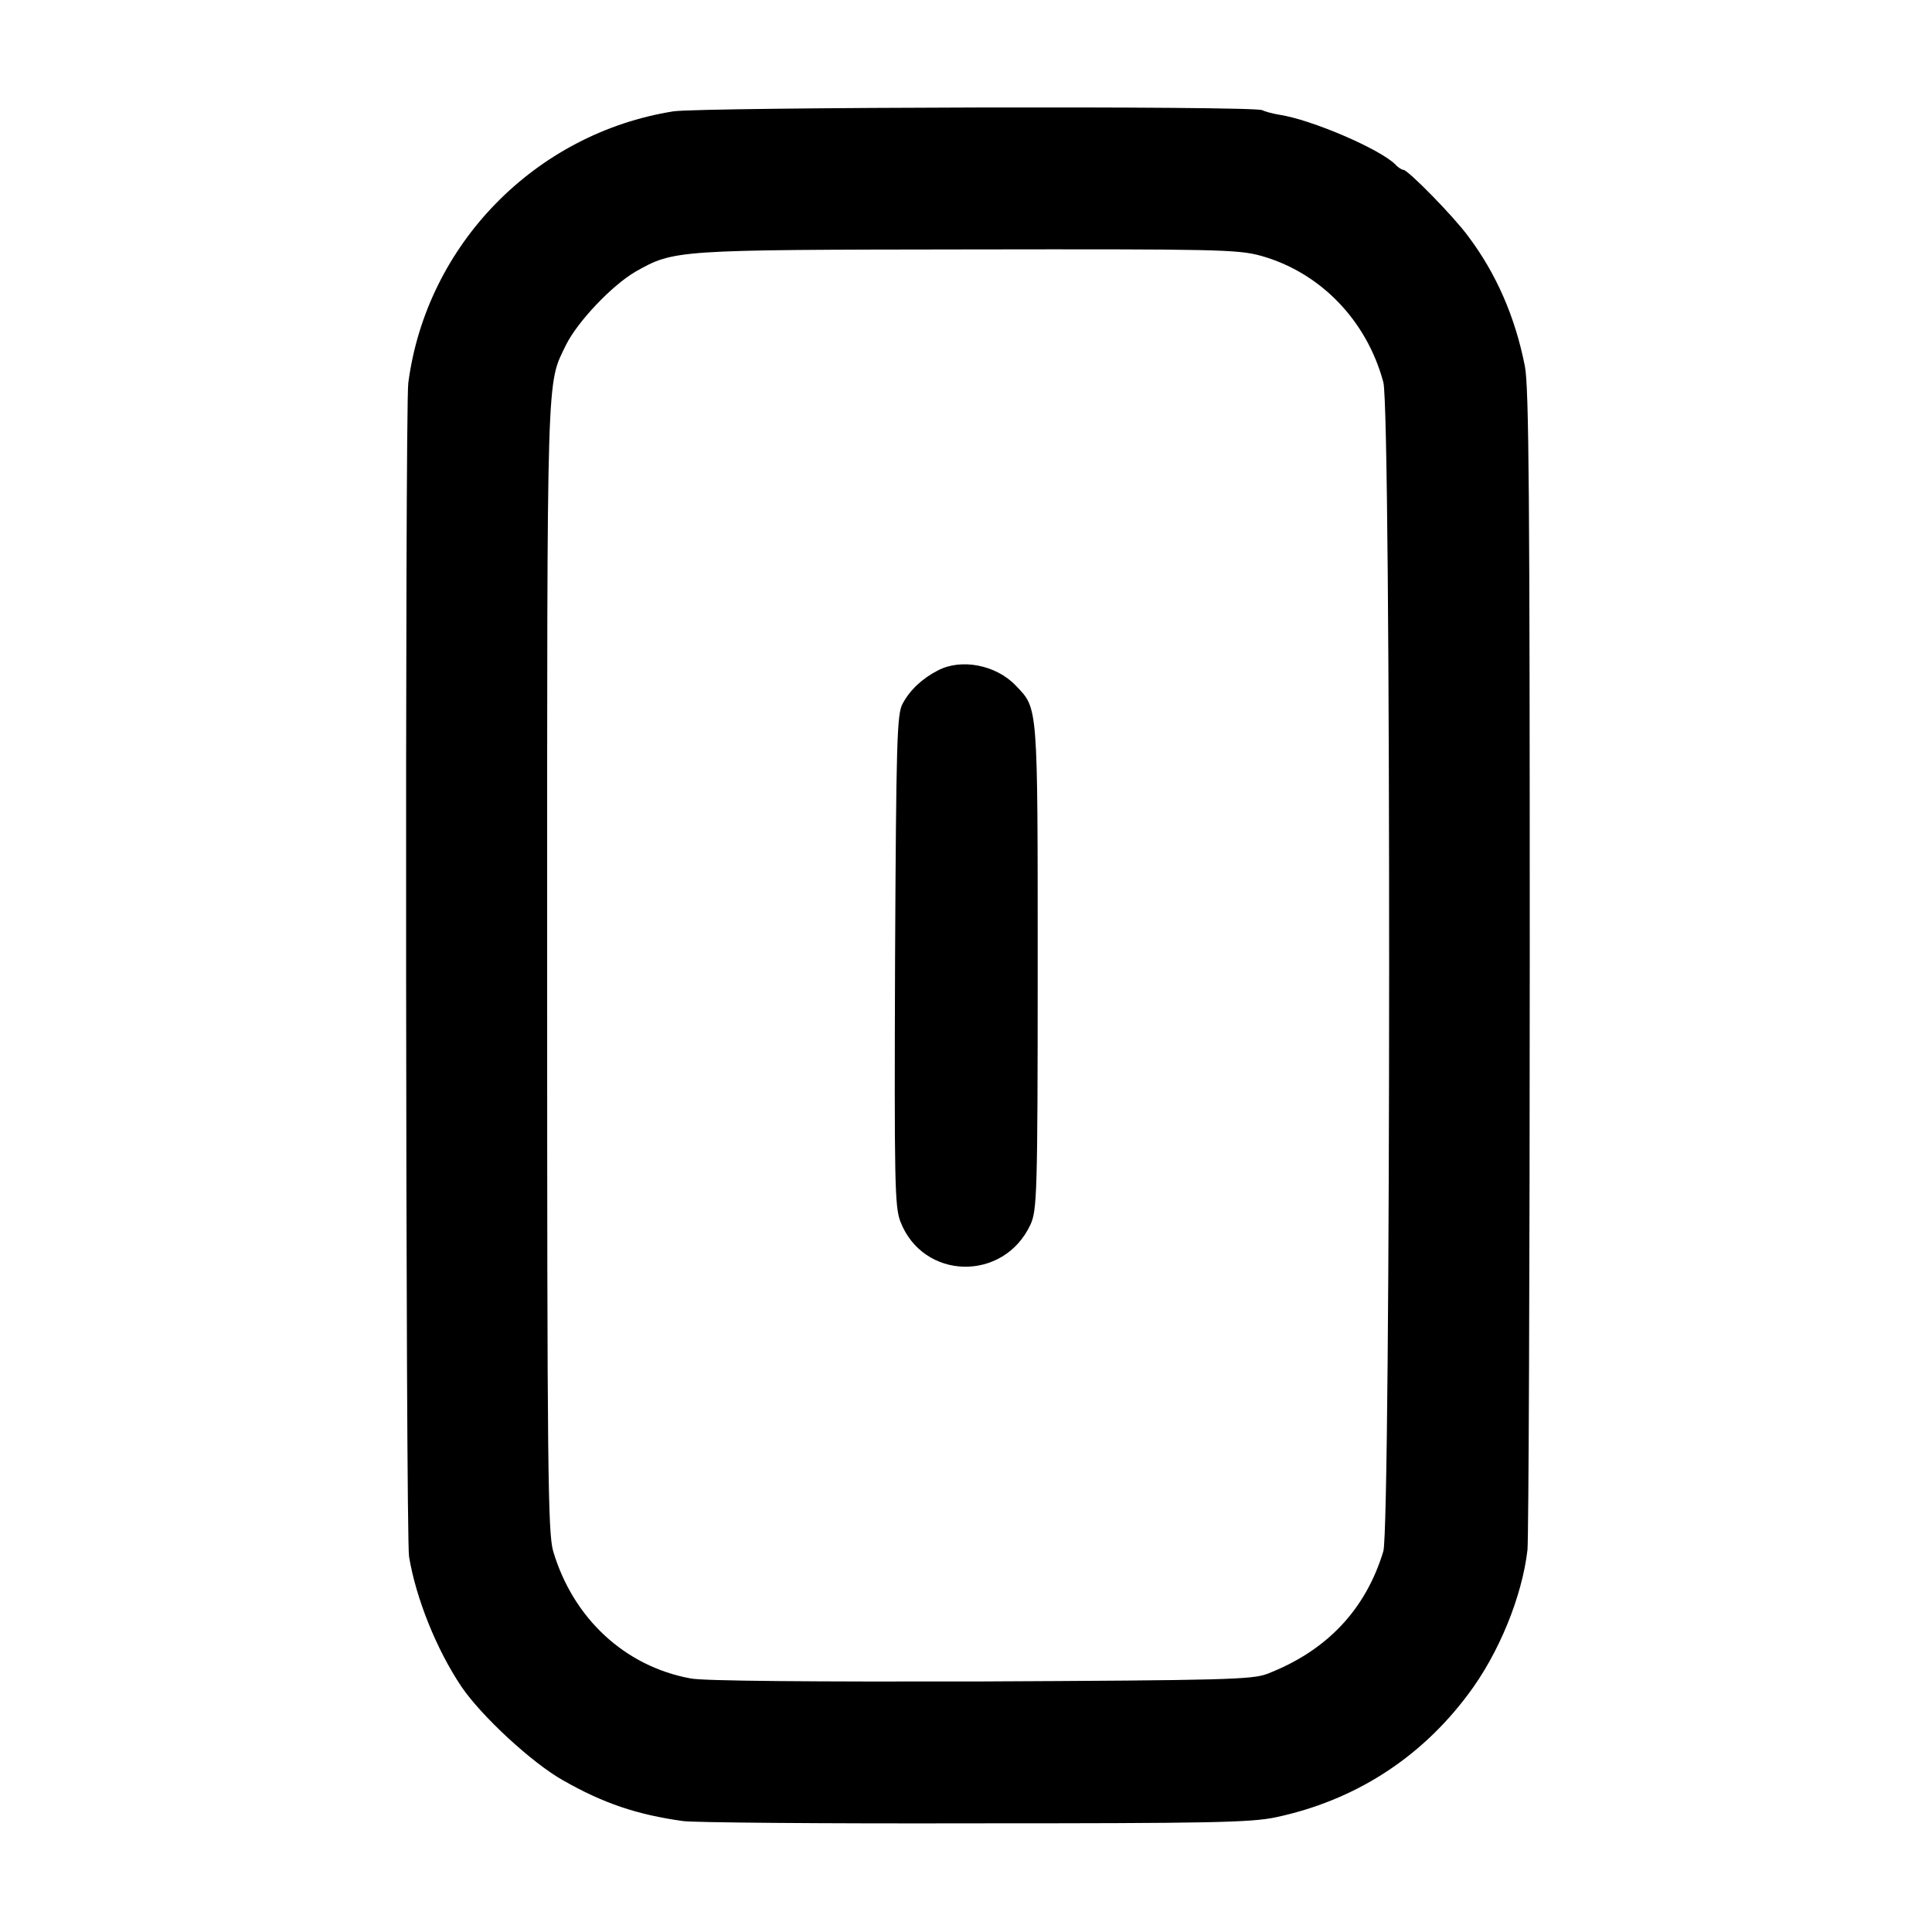
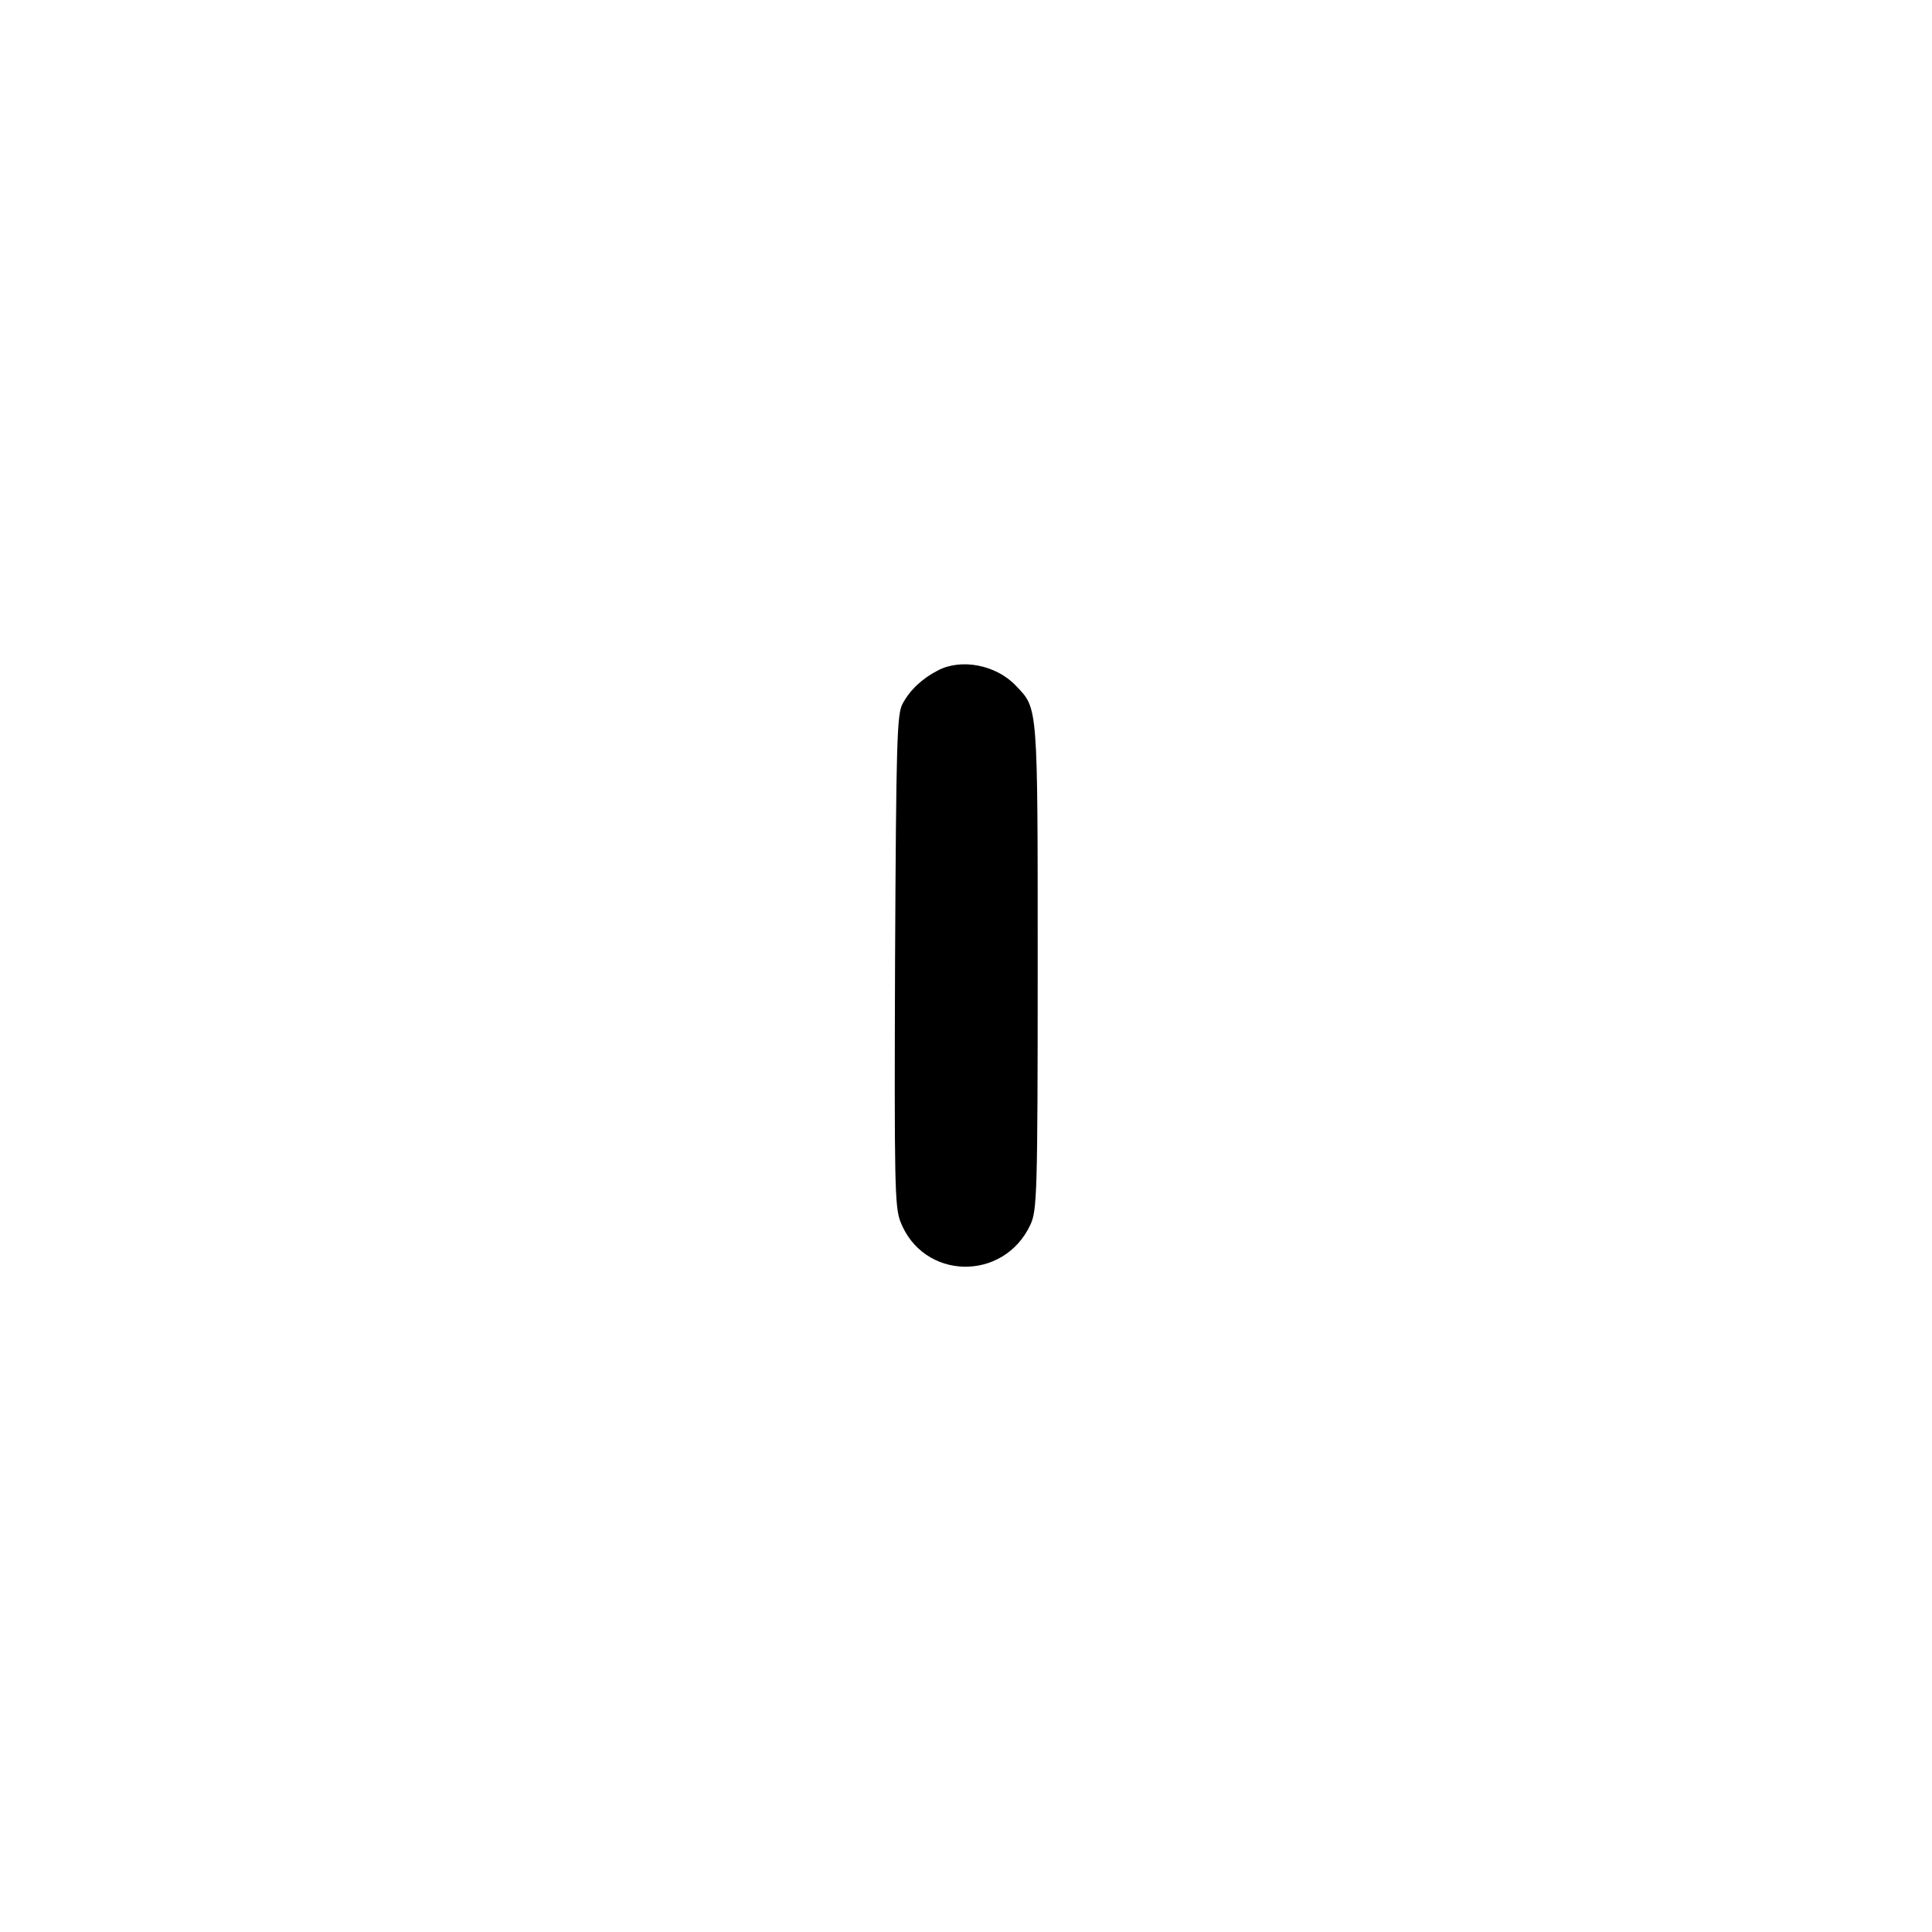
<svg xmlns="http://www.w3.org/2000/svg" version="1.0" width="512pt" height="512pt" viewBox="0 0 512 512" preserveAspectRatio="xMidYMid meet">
  <g transform="translate(0,512) scale(0.1,-0.1)" fill="#000000" stroke="none">
-     <path d="M1785 4825 c-366 -58 -655 -353 -703 -720 -9 -71 -7 -3052 2 -3110 18 -110 73 -247 139 -345 53 -78 187 -202 269 -248 107 -61 196 -91 318 -108 25 -4 371 -7 770 -6 627 0 735 2 801 16 207 44 382 155 509 325 82 108 144 261 158 384 3 34 6 739 6 1567 0 1207 -2 1518 -13 1570 -26 132 -77 247 -151 345 -40 54 -159 175 -171 175 -4 0 -14 6 -21 14 -41 41 -222 119 -308 132 -19 3 -39 9 -45 12 -18 12 -1484 8 -1560 -3z m1557 -383 c157 -44 280 -171 324 -335 21 -78 20 -3029 0 -3098 -47 -155 -150 -264 -308 -325 -39 -15 -115 -17 -758 -20 -444 -1 -736 1 -770 8 -174 32 -311 159 -364 337 -14 49 -16 206 -16 1550 0 1606 -2 1539 50 1647 31 62 121 157 184 194 103 58 104 58 881 59 662 1 715 0 777 -17z" />
    <path d="M2485 3343 c-41 -21 -74 -52 -93 -88 -15 -27 -17 -97 -20 -679 -2 -589 -1 -653 14 -693 60 -156 274 -161 345 -8 17 38 19 79 19 683 0 702 1 683 -58 745 -52 55 -145 73 -207 40z" />
  </g>
</svg>